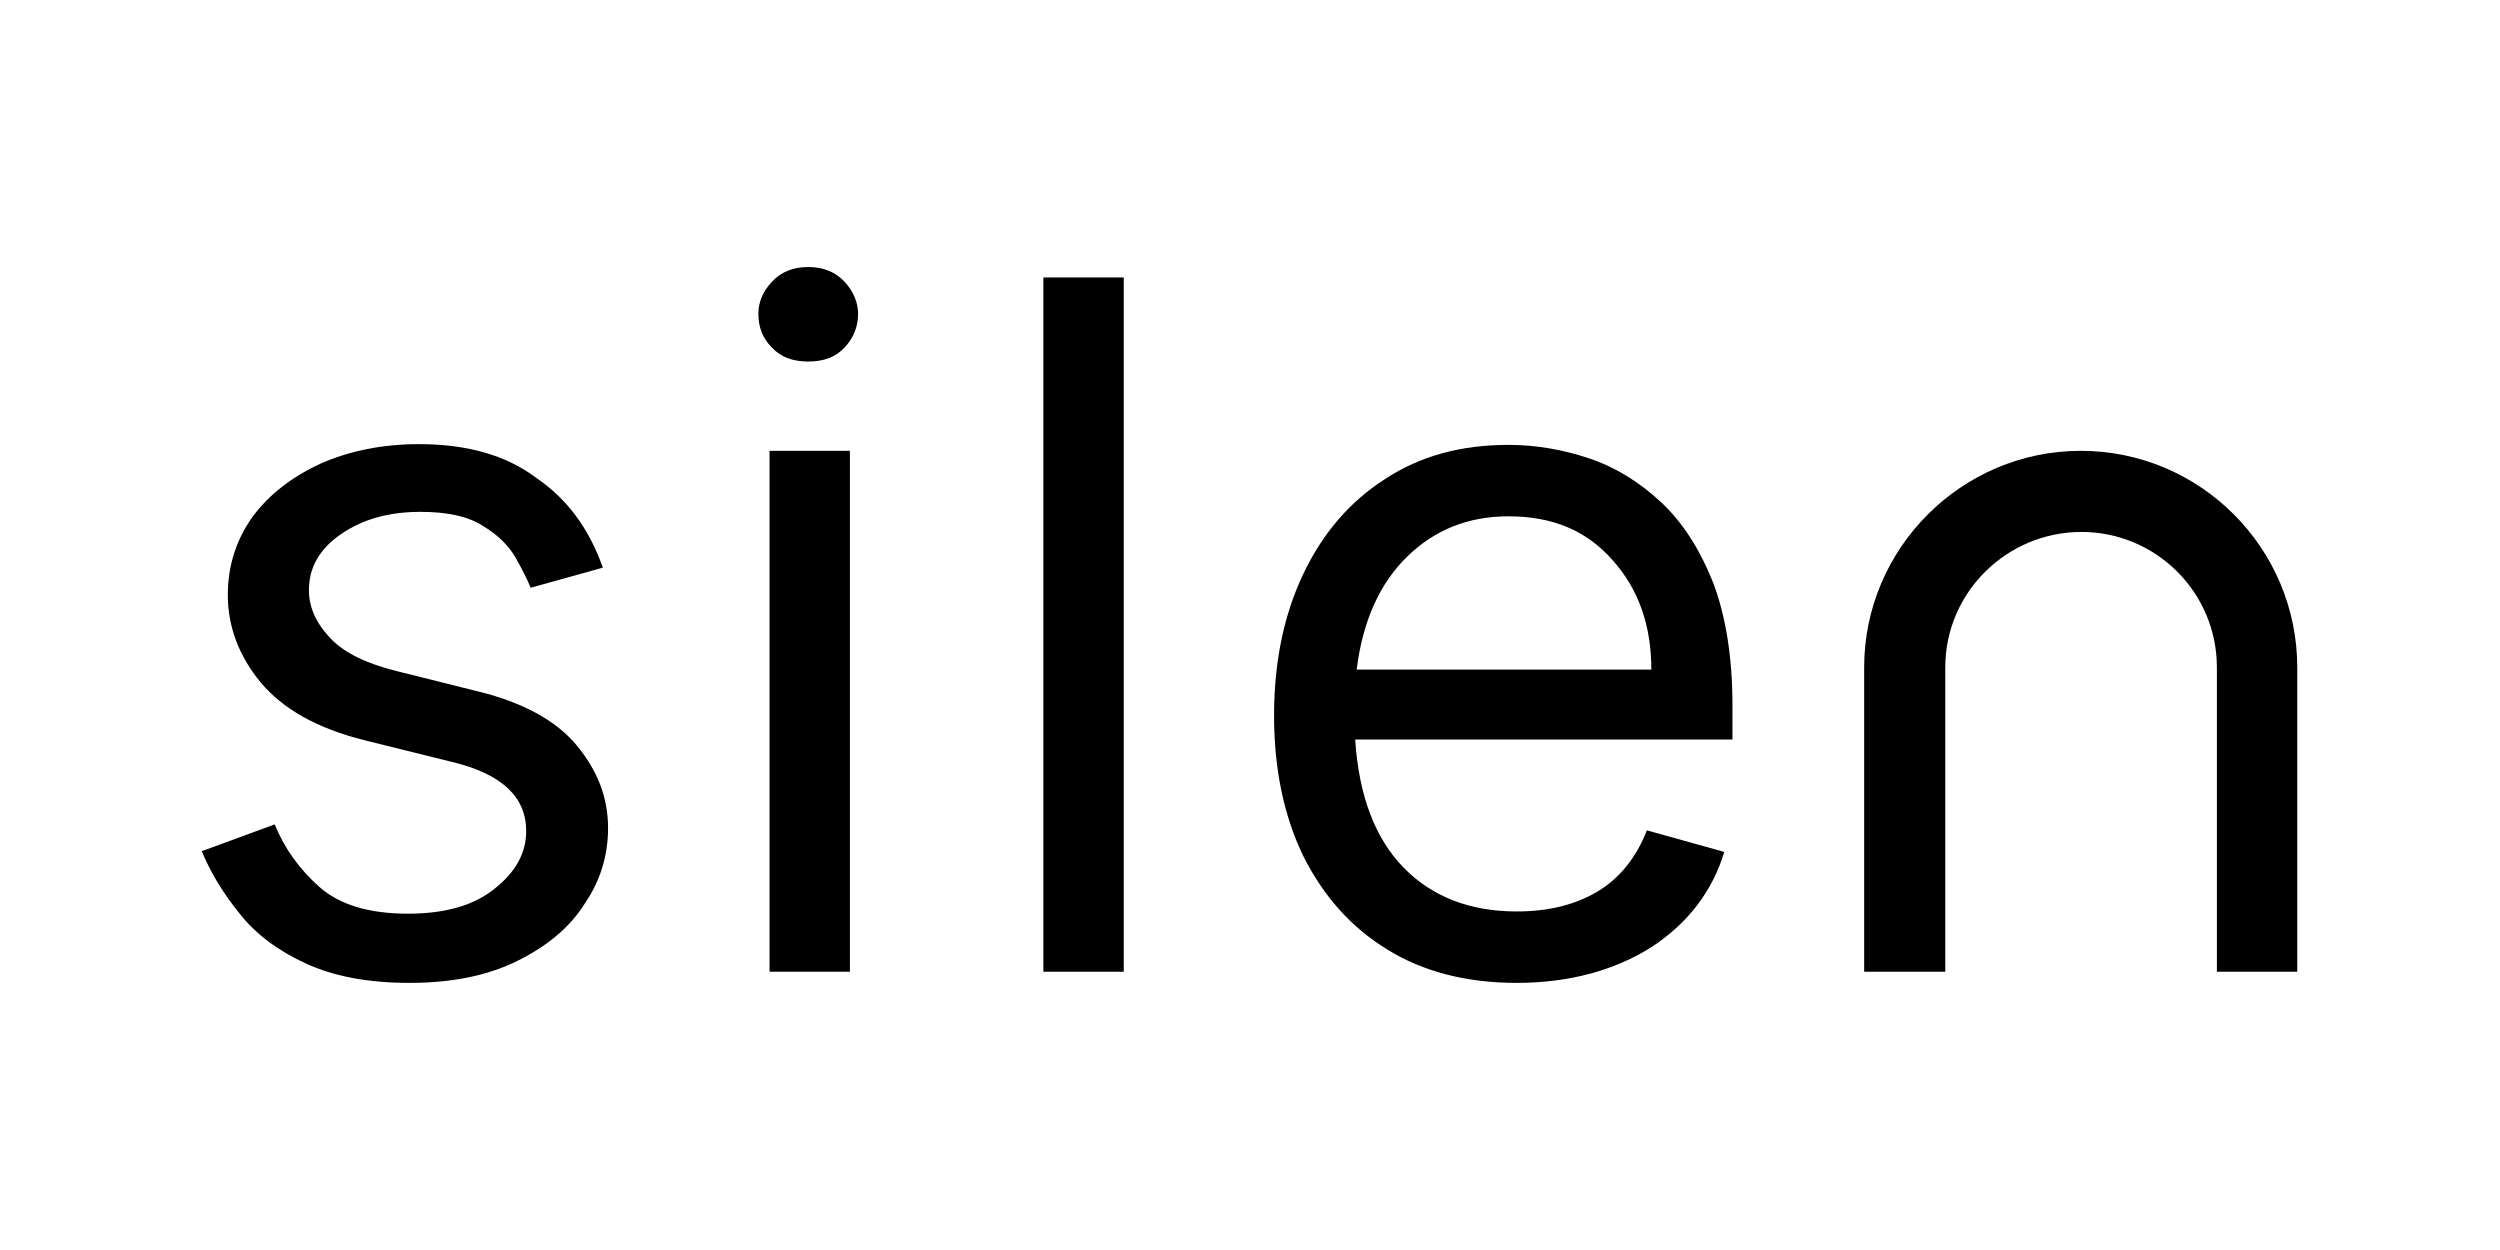
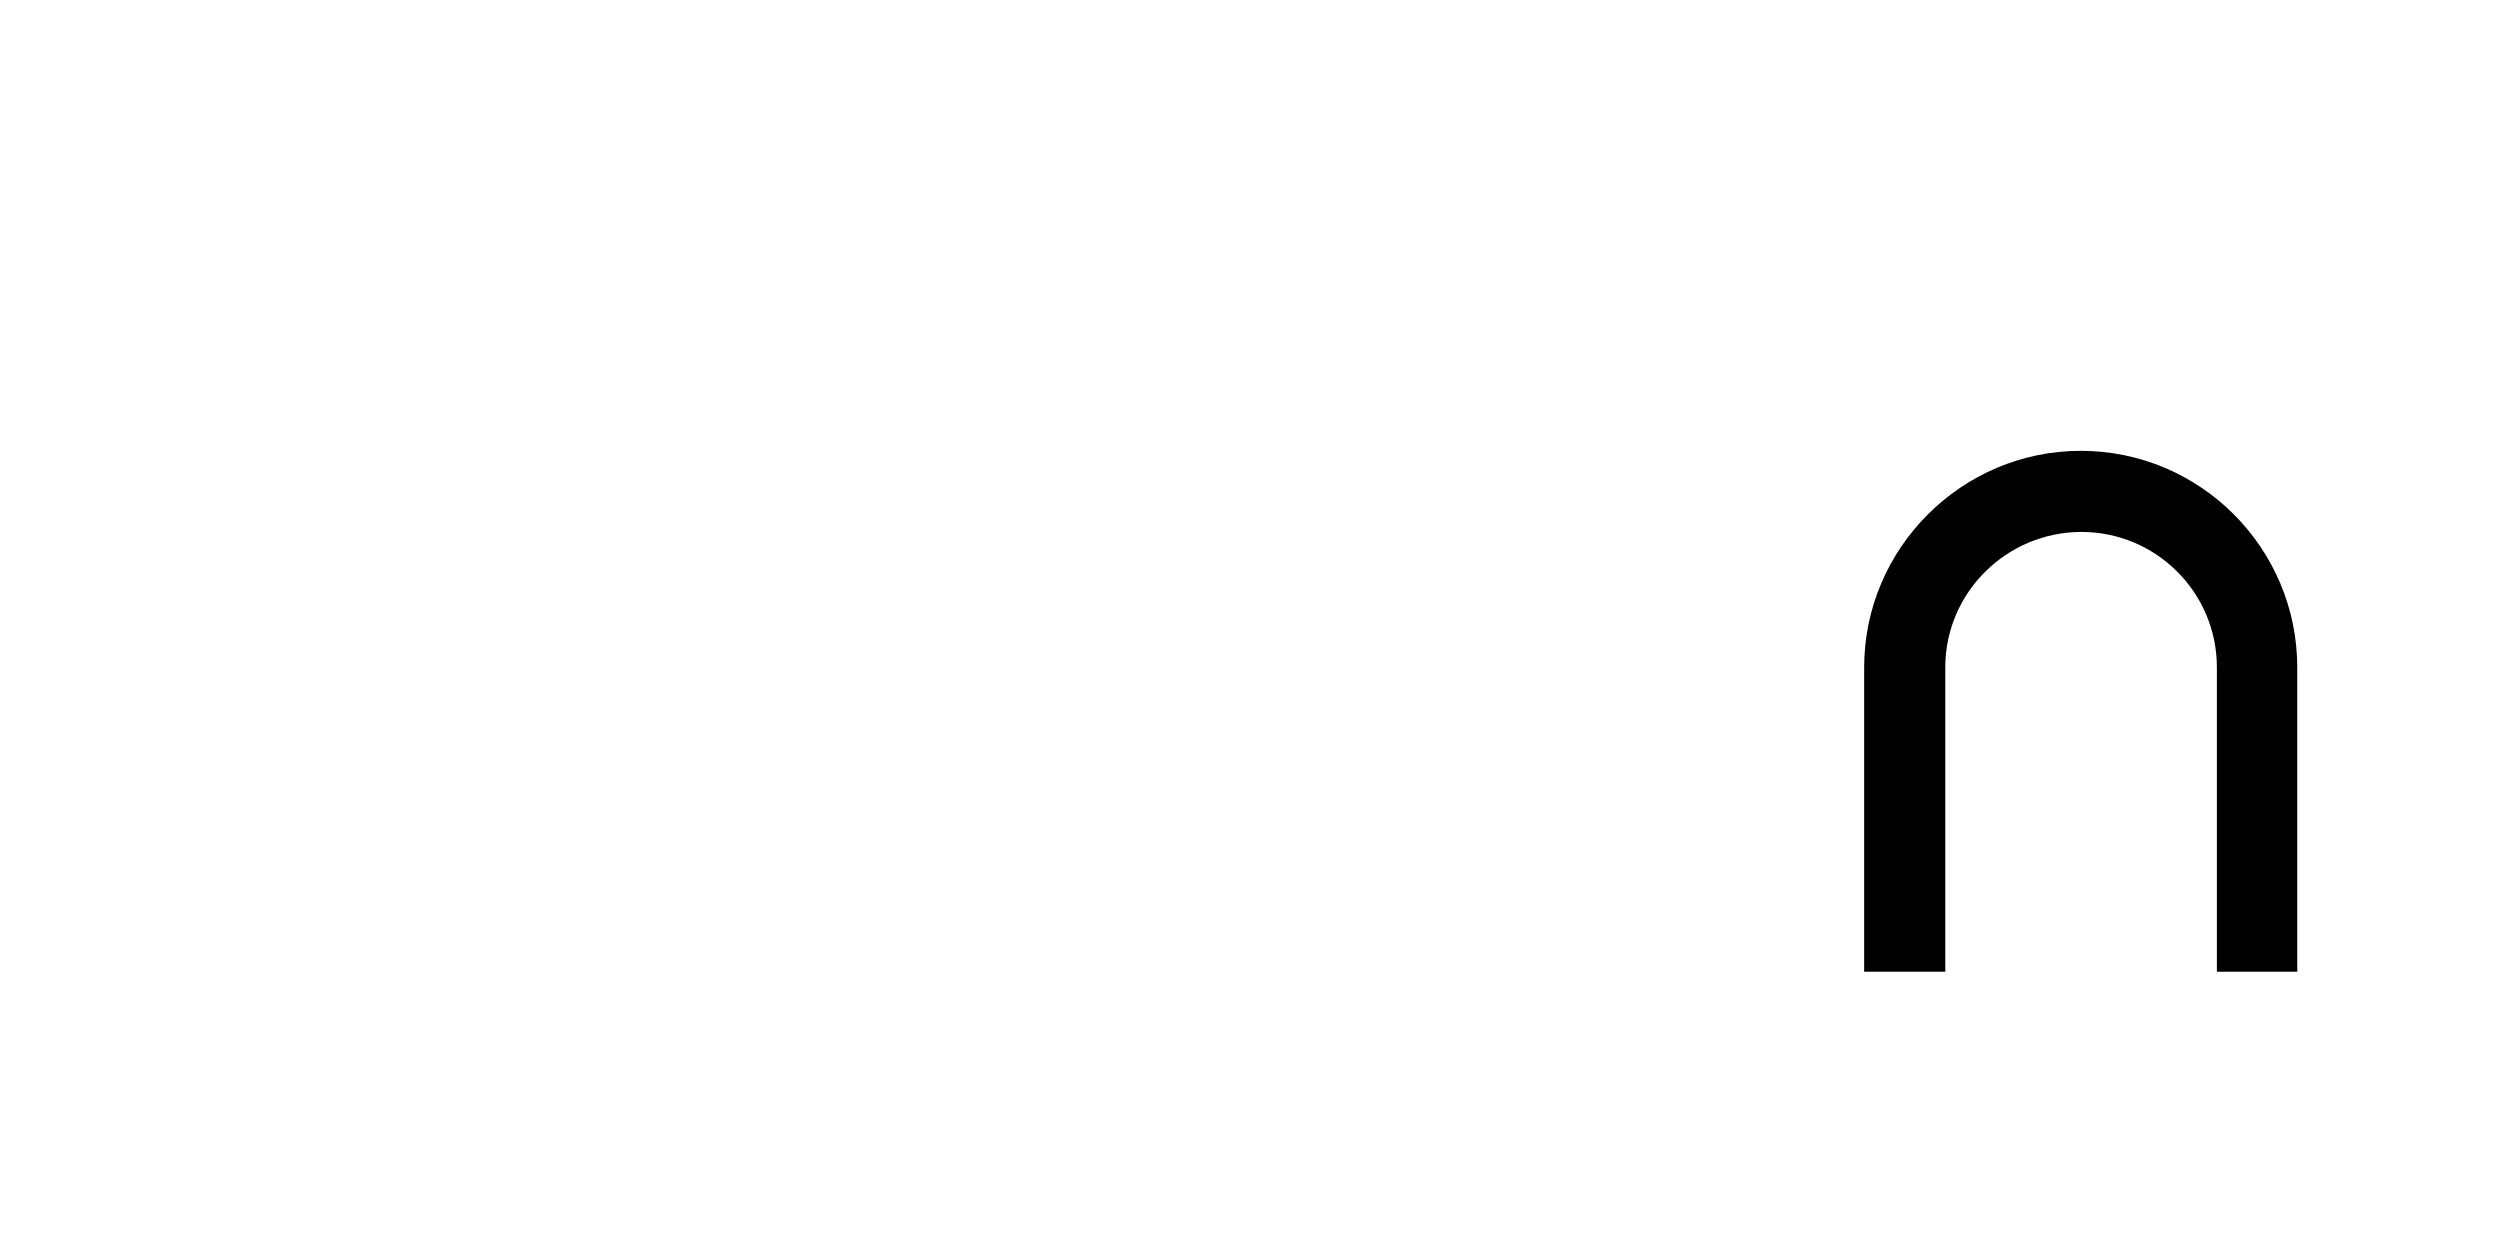
<svg xmlns="http://www.w3.org/2000/svg" xmlns:ns1="http://sodipodi.sourceforge.net/DTD/sodipodi-0.dtd" xmlns:ns2="http://www.inkscape.org/namespaces/inkscape" version="1.1" id="Layer_1" x="0px" y="0px" viewBox="0 0 703.5 351.585" xml:space="preserve" width="300" height="150" ns1:docname="logo-silen-2.svg" ns2:version="1.0.1 (3bc2e813f5, 2020-09-07)">
  <defs id="defs21" />
  <ns1:namedview pagecolor="#ffffff" bordercolor="#666666" borderopacity="1" objecttolerance="10" gridtolerance="10" guidetolerance="10" ns2:pageopacity="0" ns2:pageshadow="2" ns2:window-width="1920" ns2:window-height="1017" id="namedview19" showgrid="false" ns2:zoom="1.5615275" ns2:cx="-12.462177" ns2:cy="36.006156" ns2:window-x="-8" ns2:window-y="-8" ns2:window-maximized="1" ns2:current-layer="Layer_1" />
  <style type="text/css" id="style2">
	.st0{fill:#000000;}
</style>
  <g id="g855" transform="matrix(2.094,0,0,2.094,57.404,75.269)">
-     <rect x="76" y="24.6" class="st0" width="10.8" height="70" id="rect4" />
-     <rect x="112.8" y="1.3" class="st0" width="10.8" height="93.3" id="rect6" />
    <g id="g16">
-       <path class="st0" d="M 53.6,40.3 43.9,43 c -0.4,-1 -1.1,-2.4 -2,-4 -0.9,-1.6 -2.4,-3.1 -4.4,-4.3 -2,-1.3 -4.8,-1.9 -8.4,-1.9 -4.3,0 -7.8,1 -10.7,3 -2.9,2 -4.3,4.5 -4.3,7.5 0,2.4 1,4.5 2.9,6.5 1.9,2 4.9,3.4 8.9,4.4 l 10.4,2.6 c 6.4,1.5 11,4 13.8,7.4 2.8,3.4 4.2,7 4.2,11.1 0,3.6 -1,7 -3.1,10.1 -2,3.2 -5,5.7 -9,7.7 -4,2 -8.8,3 -14.6,3 C 22,96.1 17.4,95.2 13.7,93.5 10,91.8 7,89.6 4.8,86.8 2.6,84.1 0.9,81.3 -0.3,78.4 l 9.8,-3.6 c 1.3,3.2 3.3,6 6,8.4 2.7,2.4 6.7,3.6 11.9,3.6 5,0 8.9,-1.1 11.7,-3.4 2.8,-2.2 4.2,-4.8 4.2,-7.7 0,-4.6 -3.3,-7.7 -10,-9.3 L 21.6,63.5 C 15.2,61.9 10.6,59.3 7.6,55.7 4.7,52.2 3.2,48.2 3.2,44 c 0,-3.9 1.1,-7.4 3.3,-10.5 2.2,-3 5.3,-5.4 9.2,-7.2 3.9,-1.7 8.3,-2.6 13.2,-2.6 6.5,0 11.7,1.5 15.7,4.5 4.3,2.9 7.2,7 9,12.1" id="path8" />
-       <path class="st0" d="M 81.2,12.6 C 79.1,12.6 77.5,12 76.3,10.7 75.1,9.5 74.5,8 74.5,6.2 c 0,-1.6 0.6,-3 1.8,-4.3 1.2,-1.3 2.8,-2 4.9,-2 2.1,0 3.7,0.7 4.9,2 1.2,1.3 1.8,2.8 1.8,4.3 0,1.7 -0.6,3.2 -1.8,4.5 -1.2,1.3 -2.8,1.9 -4.9,1.9" id="path10" />
-       <path class="st0" d="m 175.3,33.4 c -5.4,0 -9.9,1.8 -13.6,5.4 -3.7,3.6 -6,8.7 -6.8,15.2 h 39.6 c 0,-5.9 -1.7,-10.8 -5.2,-14.7 -3.5,-4 -8.1,-5.9 -14,-5.9 m 1.1,62.7 c -6.7,0 -12.6,-1.5 -17.4,-4.5 -4.9,-3 -8.6,-7.2 -11.3,-12.6 -2.6,-5.4 -3.9,-11.7 -3.9,-18.8 0,-7.2 1.3,-13.5 3.9,-19 2.6,-5.5 6.3,-9.8 11,-12.8 4.7,-3.1 10.2,-4.6 16.6,-4.6 3.6,0 7.2,0.6 10.8,1.8 3.6,1.2 6.8,3.2 9.7,5.9 2.9,2.7 5.2,6.3 7,10.8 1.7,4.5 2.6,10 2.6,16.5 v 4.6 h -50.7 c 0.5,7.6 2.7,13.3 6.5,17.2 3.8,3.9 8.9,5.9 15.2,5.9 4.3,0 7.9,-0.9 10.9,-2.7 3,-1.8 5.2,-4.6 6.6,-8.2 l 10.4,2.9 c -1.6,5.3 -4.9,9.6 -9.8,12.8 -4.9,3.1 -11,4.8 -18.1,4.8" id="path12" />
      <path class="st0" d="M 281.4,94.6 H 270.5 V 53.7 c 0,-10.1 -8.2,-18.2 -18.2,-18.2 -10,0 -18.3,8.1 -18.3,18.2 V 94.6 H 223.1 V 53.7 c 0,-16 13.1,-29.1 29.1,-29.1 16.1,0 29.1,13.1 29.1,29.1 v 40.9 z" id="path14" />
    </g>
  </g>
</svg>